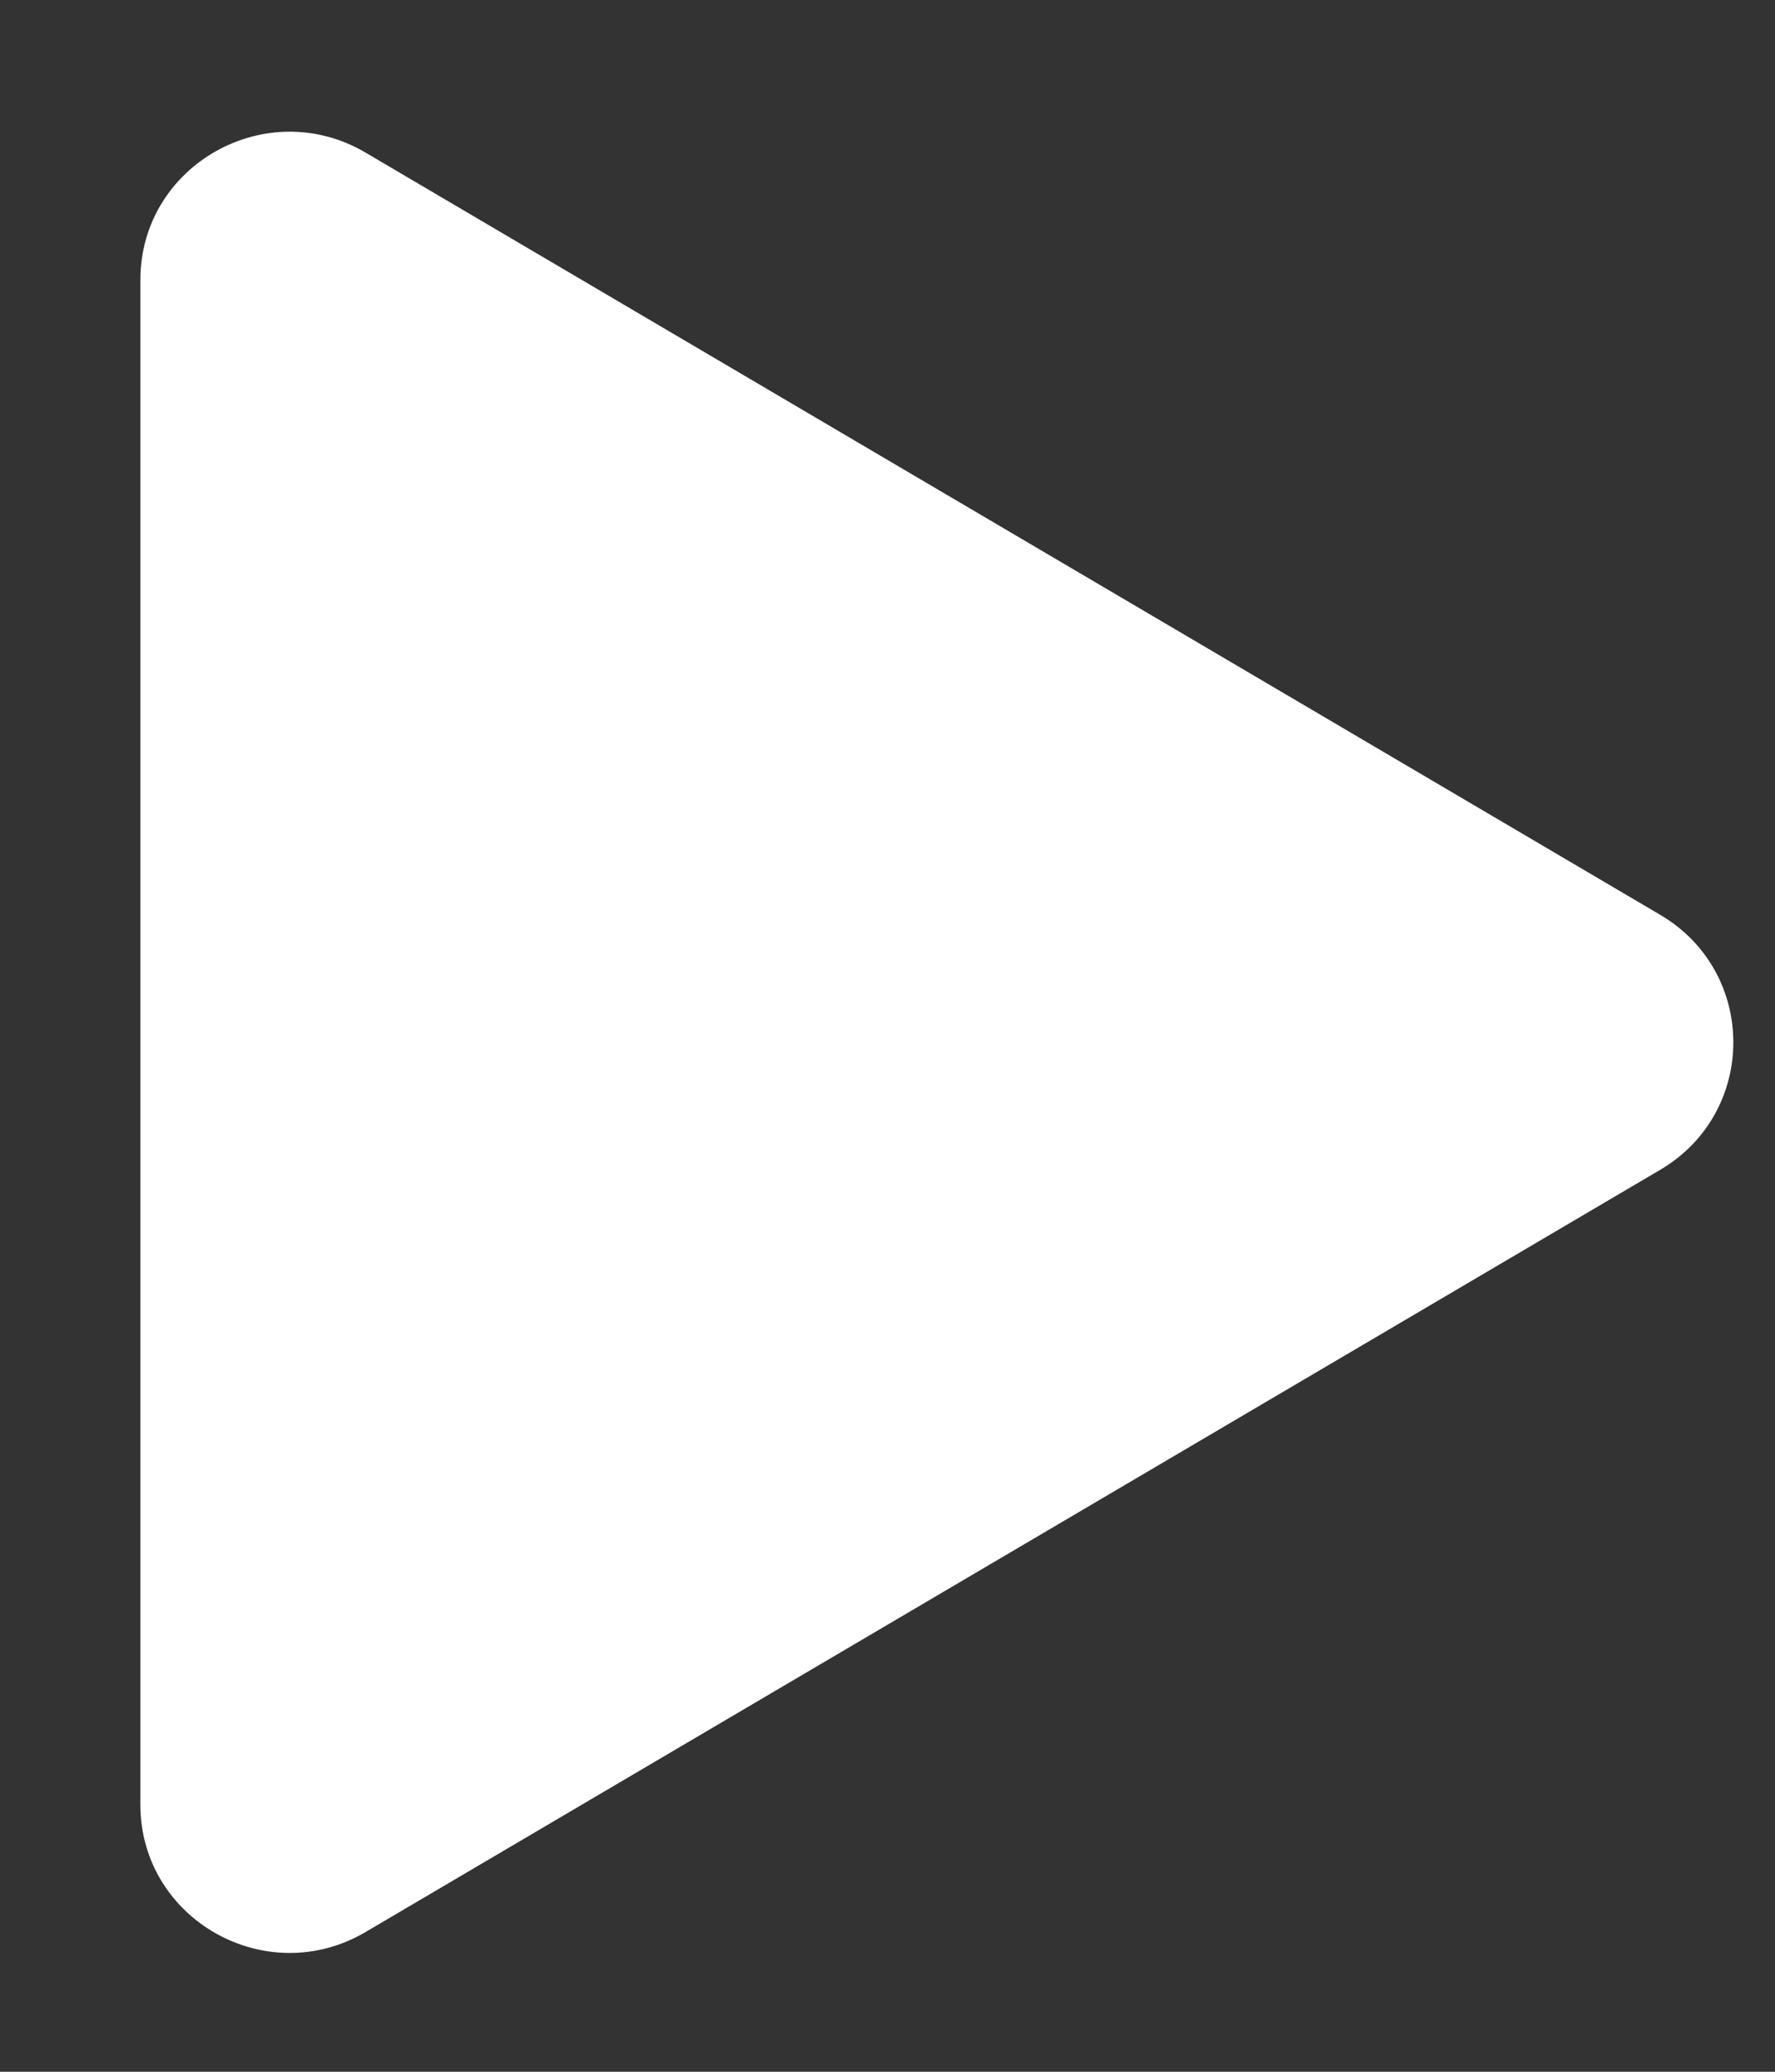
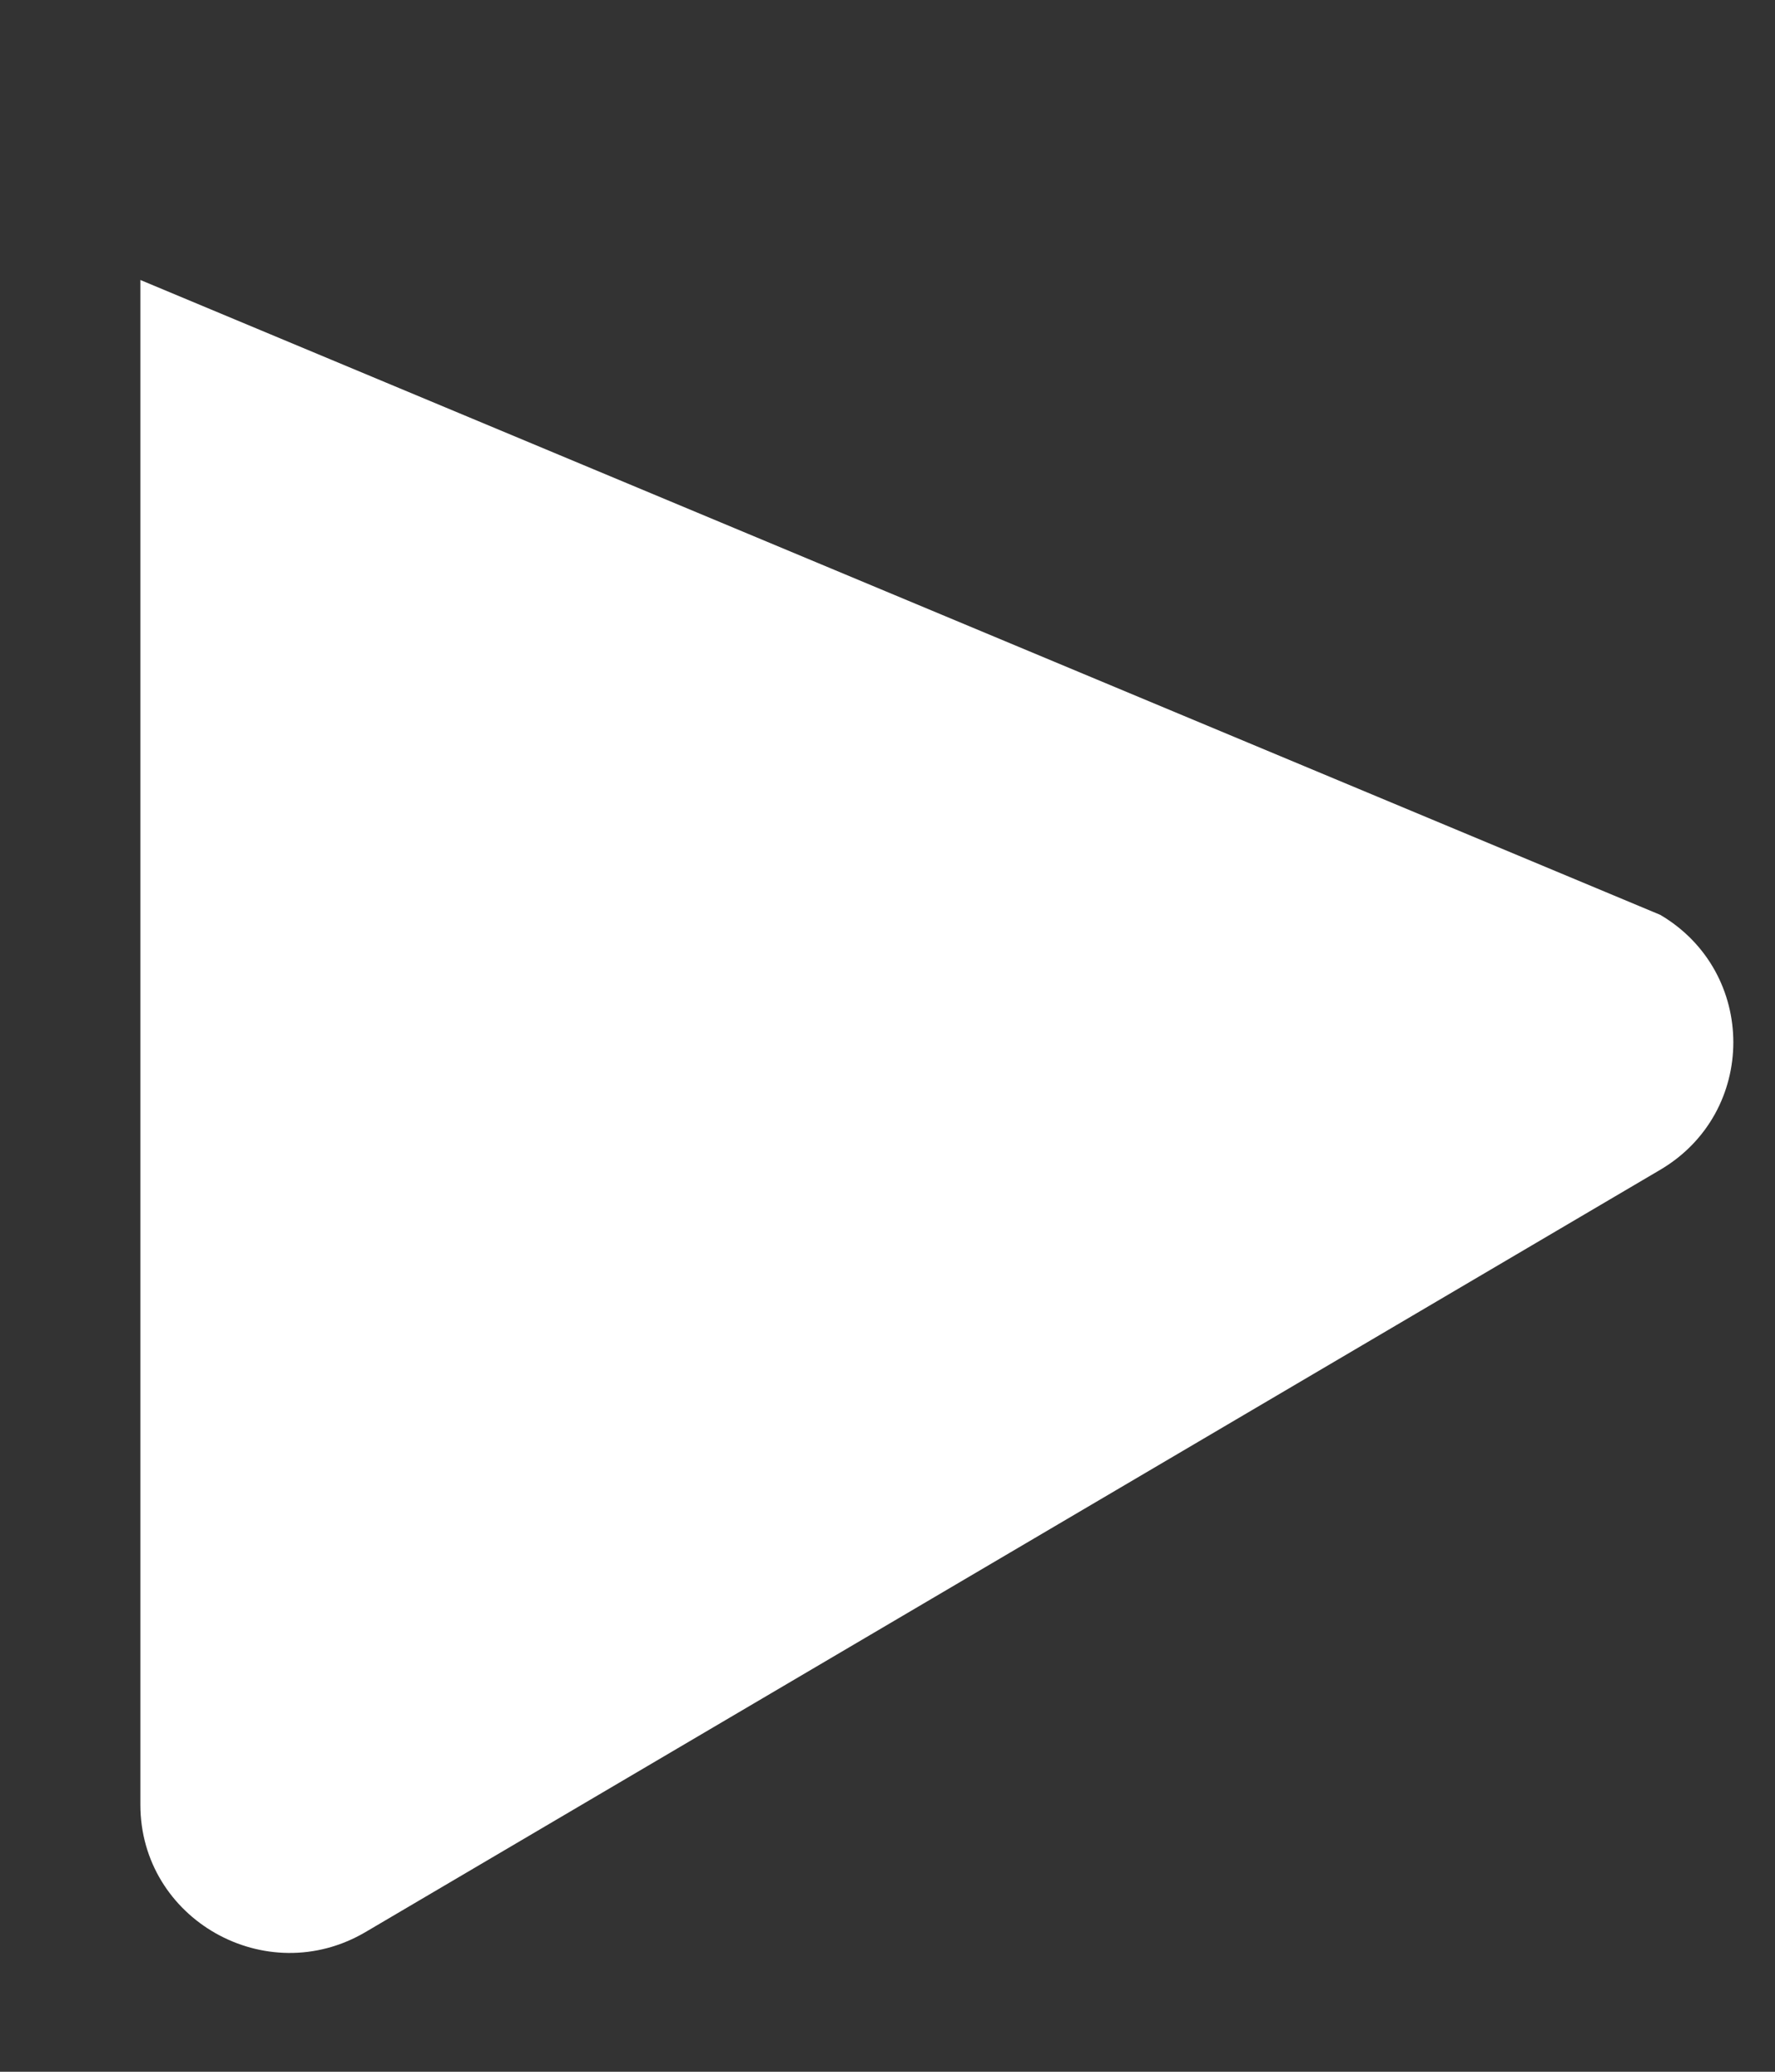
<svg xmlns="http://www.w3.org/2000/svg" width="12" height="14" viewBox="0 0 12 14" fill="none">
  <rect x="0" y="0" width="12" height="14" fill="#333333" stroke="none" />
-   <path fill-rule="evenodd" clip-rule="evenodd" d="M0.949 1.892C0.949 1.117 1.799 0.636 2.471 1.031L11.224 6.182C11.883 6.57 11.883 7.517 11.224 7.905L2.471 13.056C1.799 13.451 0.949 12.97 0.949 12.195V1.892Z" fill="white" />
+   <path fill-rule="evenodd" clip-rule="evenodd" d="M0.949 1.892L11.224 6.182C11.883 6.57 11.883 7.517 11.224 7.905L2.471 13.056C1.799 13.451 0.949 12.97 0.949 12.195V1.892Z" fill="white" />
</svg>